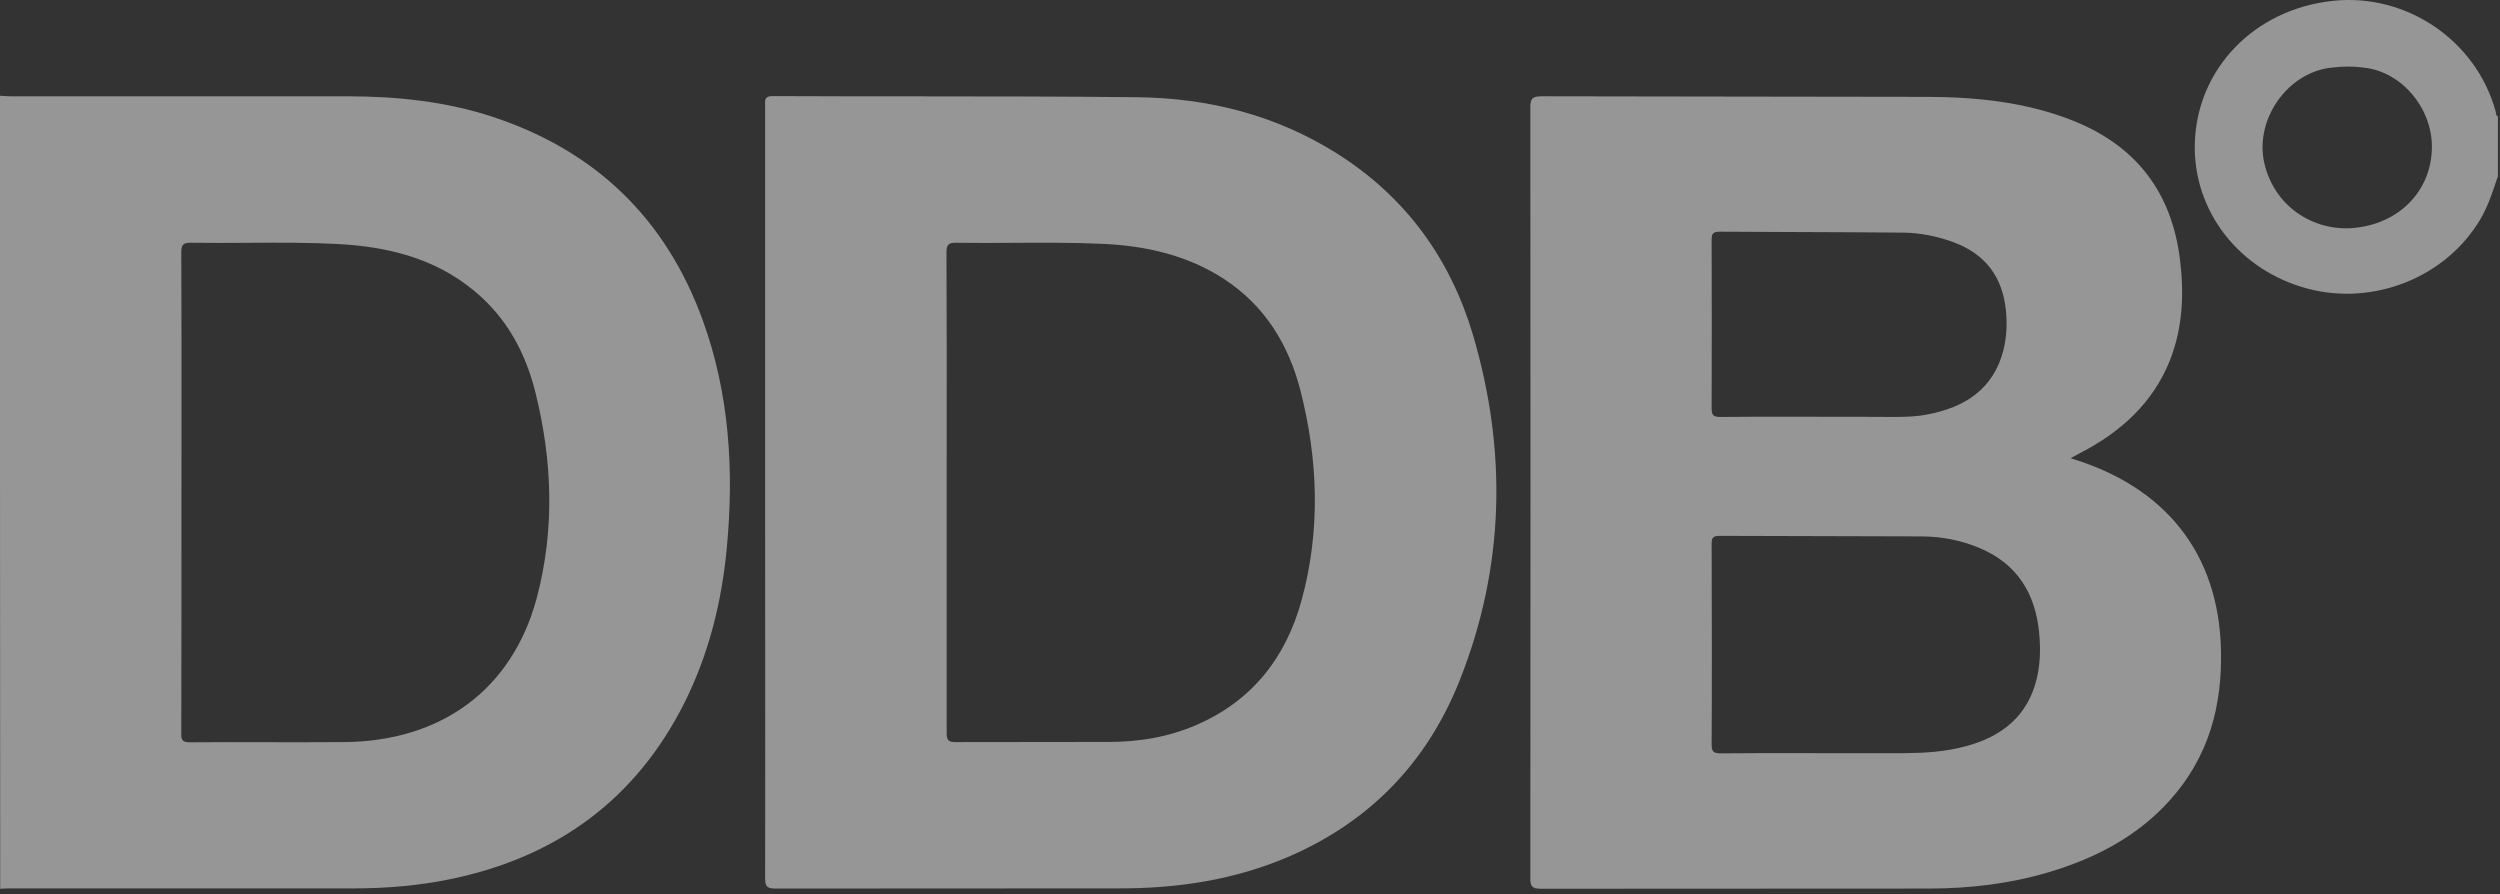
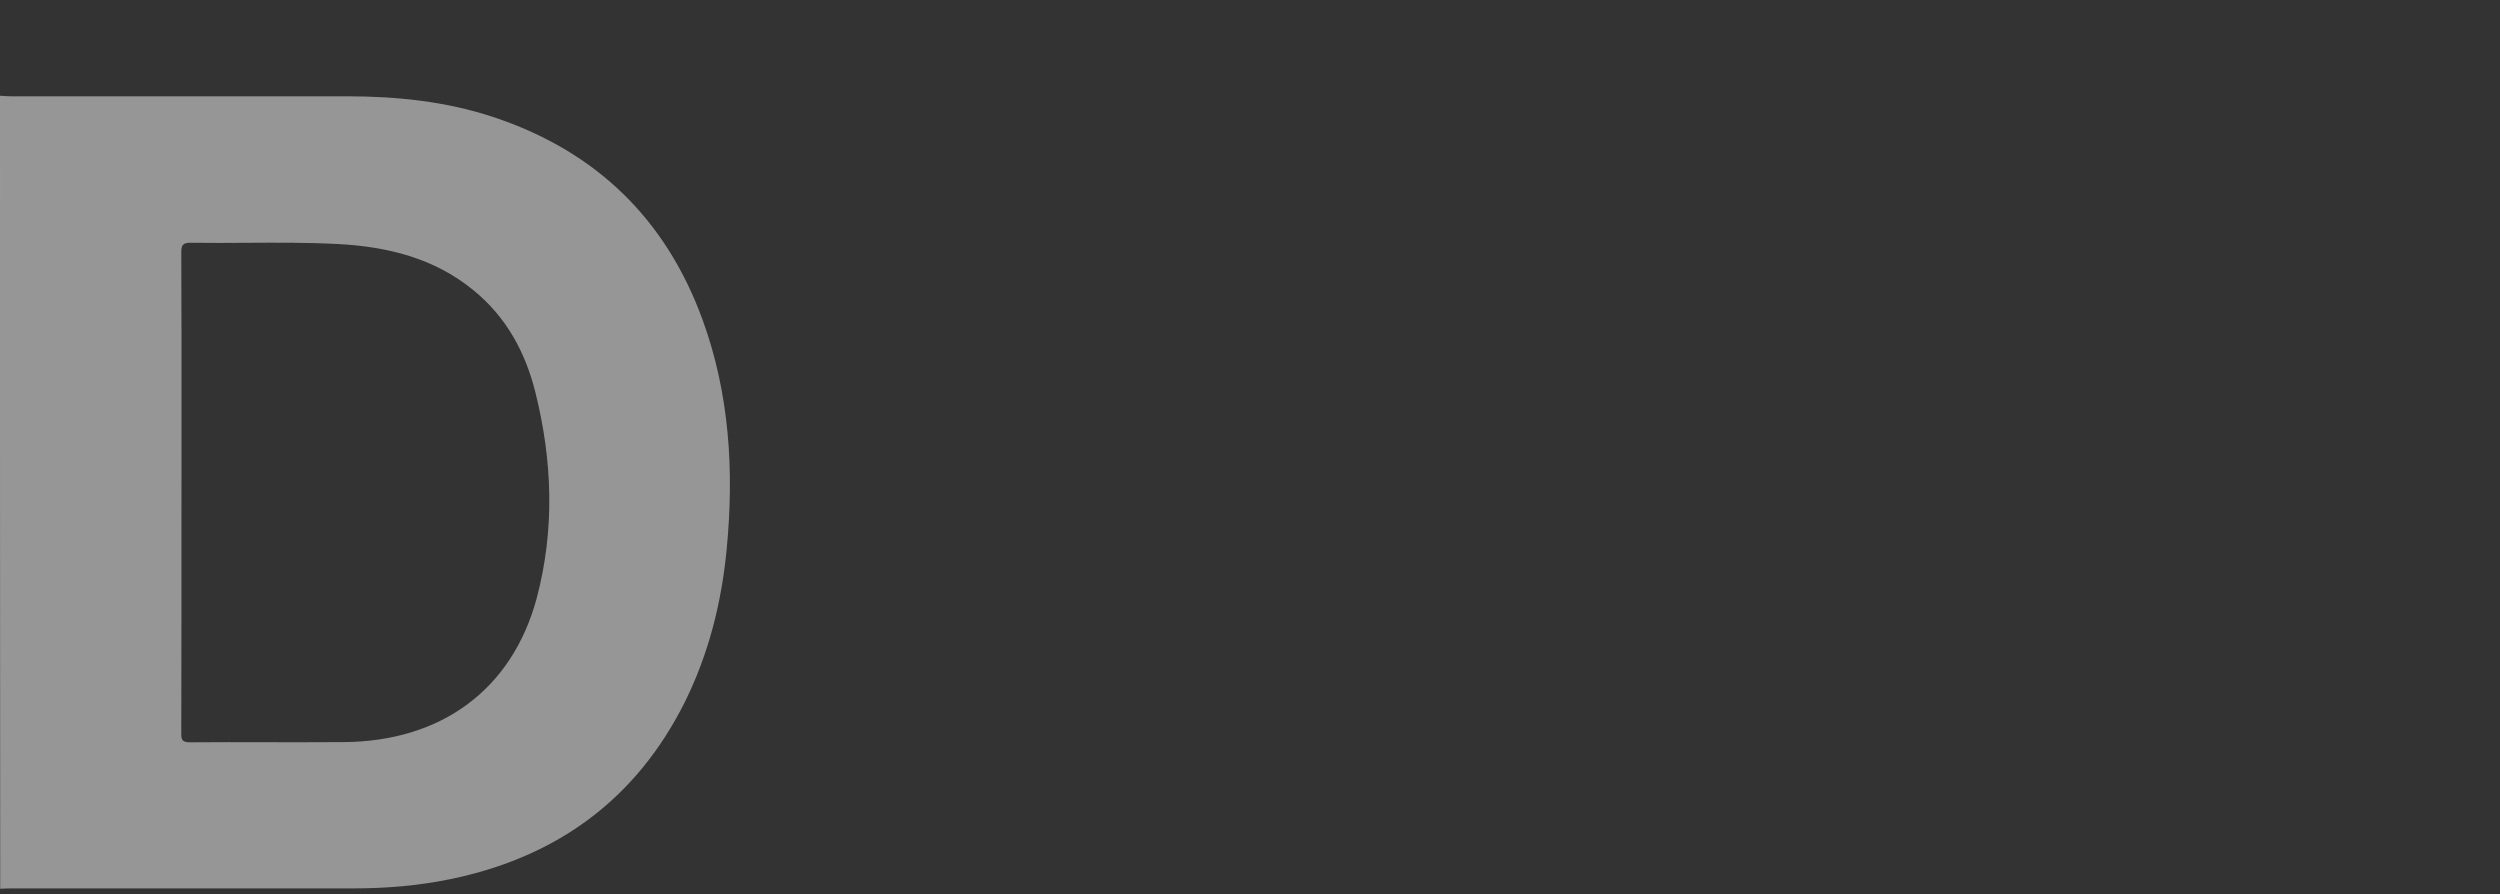
<svg xmlns="http://www.w3.org/2000/svg" width="109" height="39" viewBox="0 0 109 39" fill="none">
  <rect x="0" y="0" width="109" height="39" fill="#333333" stroke="none" />
  <g opacity="0.5">
    <path fill-rule="evenodd" clip-rule="evenodd" d="M0.15 4.184C0.1 4.181 0.05 4.177 0 4.174C0 15.702 0 27.23 0.009 38.75C0.162 38.742 0.323 38.734 0.476 38.734H15.4C16.821 38.734 18.233 38.619 19.62 38.333C24.334 37.368 27.754 34.801 29.847 30.631C30.902 28.514 31.463 26.257 31.685 23.927C32.008 20.534 31.812 17.182 30.63 13.936C29.047 9.603 26.044 6.603 21.492 5.098C19.433 4.42 17.297 4.199 15.136 4.199H0.468C0.359 4.199 0.254 4.191 0.15 4.184ZM7.914 18.836C7.913 19.704 7.912 20.573 7.912 21.442C7.912 24.957 7.912 28.473 7.904 31.98C7.895 32.283 7.972 32.365 8.295 32.365C9.41 32.356 10.522 32.358 11.635 32.361C12.747 32.362 13.86 32.365 14.974 32.356C19.245 32.332 22.325 30.059 23.397 26.094C24.197 23.093 24.087 20.076 23.338 17.084C22.904 15.359 22.079 13.822 20.641 12.653C18.948 11.263 16.914 10.756 14.753 10.641C13.413 10.57 12.076 10.578 10.739 10.586C9.936 10.591 9.133 10.596 8.329 10.584C7.955 10.576 7.904 10.699 7.904 11.017C7.917 13.623 7.915 16.23 7.914 18.836Z" fill="#FAFAFA" />
-     <path fill-rule="evenodd" clip-rule="evenodd" d="M108.824 7.932C108.852 7.851 108.879 7.771 108.907 7.69V5.082C108.835 5.044 108.828 4.983 108.821 4.923C108.819 4.905 108.817 4.886 108.813 4.869C107.971 1.77 104.925 -0.306 101.717 0.037C98.297 0.397 95.779 2.997 95.694 6.259C95.617 9.202 97.625 11.794 100.62 12.587C103.504 13.347 106.635 12.088 108.132 9.578C108.445 9.056 108.634 8.497 108.824 7.932ZM106.031 6.431C106.048 4.698 104.687 3.103 103.045 2.948C102.586 2.882 102.118 2.891 101.667 2.948C99.761 3.136 98.289 5.188 98.723 7.109C99.165 9.023 100.867 10.061 102.535 9.946C104.594 9.799 106.014 8.319 106.031 6.431Z" fill="#FAFAFA" />
-     <path fill-rule="evenodd" clip-rule="evenodd" d="M90.273 19.978C94.442 21.229 96.723 24.155 96.833 28.293C96.901 30.745 96.314 32.986 94.613 34.882C93.2 36.46 91.388 37.409 89.346 38.022C87.653 38.529 85.917 38.733 84.156 38.741C81.33 38.745 78.503 38.745 75.678 38.745H75.67C72.842 38.745 70.015 38.745 67.191 38.749C66.808 38.749 66.723 38.66 66.723 38.3C66.731 27.091 66.731 15.873 66.723 4.664C66.723 4.288 66.825 4.198 67.216 4.198C70.015 4.206 72.815 4.208 75.614 4.211C78.413 4.213 81.212 4.215 84.011 4.223C86.164 4.231 88.282 4.444 90.299 5.228C93.158 6.34 94.689 8.409 95.047 11.319C95.234 12.824 95.166 14.312 94.596 15.743C93.855 17.574 92.477 18.825 90.716 19.741C90.643 19.782 90.573 19.819 90.49 19.863C90.428 19.895 90.358 19.932 90.273 19.978ZM79.63 32.839C79.247 32.839 78.864 32.838 78.481 32.837C77.333 32.836 76.184 32.834 75.035 32.847C74.729 32.847 74.627 32.789 74.627 32.471C74.644 29.555 74.635 26.647 74.627 23.731L74.627 23.722C74.627 23.477 74.661 23.363 74.967 23.363C76.444 23.371 77.918 23.373 79.392 23.375C80.866 23.377 82.34 23.379 83.816 23.387C84.675 23.395 85.509 23.559 86.292 23.886C87.959 24.581 88.734 25.881 88.904 27.557C88.972 28.235 88.963 28.922 88.802 29.593C88.41 31.212 87.296 32.119 85.679 32.544C84.828 32.773 83.952 32.83 83.067 32.839H79.63ZM78.13 18.17C78.477 18.171 78.824 18.171 79.17 18.171C80.319 18.171 81.468 18.171 82.625 18.179C83.093 18.179 83.561 18.163 84.02 18.073C85.688 17.762 86.913 16.953 87.347 15.277C87.491 14.696 87.517 14.116 87.457 13.527C87.313 12.105 86.59 11.083 85.169 10.559C84.463 10.298 83.722 10.151 82.974 10.142C81.376 10.128 79.776 10.122 78.176 10.116C77.109 10.112 76.041 10.108 74.976 10.101C74.678 10.101 74.627 10.2 74.627 10.453C74.635 12.906 74.635 15.359 74.627 17.811C74.627 18.098 74.704 18.179 75.001 18.179C76.042 18.167 77.087 18.169 78.13 18.17Z" fill="#FAFAFA" />
-     <path fill-rule="evenodd" clip-rule="evenodd" d="M33.361 4.623V21.466C33.361 23.339 33.361 25.212 33.362 27.084C33.364 30.826 33.366 34.567 33.361 38.3C33.361 38.668 33.463 38.741 33.828 38.741C36.33 38.737 38.834 38.737 41.337 38.737C43.841 38.737 46.344 38.737 48.846 38.733C51.372 38.733 53.84 38.357 56.163 37.36C59.779 35.806 62.246 33.182 63.641 29.666C65.607 24.72 65.717 19.667 64.22 14.598C63.241 11.303 61.31 8.597 58.29 6.692C55.644 5.024 52.7 4.272 49.569 4.239C46.335 4.204 43.104 4.203 39.872 4.201C37.816 4.201 35.759 4.2 33.701 4.19C33.348 4.183 33.353 4.348 33.359 4.544C33.36 4.57 33.361 4.597 33.361 4.623ZM41.275 18.864C41.275 19.737 41.274 20.609 41.274 21.482V31.972C41.274 32.282 41.359 32.356 41.674 32.356C42.789 32.352 43.901 32.352 45.014 32.352C46.126 32.352 47.238 32.352 48.353 32.348C49.672 32.348 50.948 32.135 52.156 31.612C54.632 30.541 56.078 28.628 56.751 26.167C57.584 23.109 57.474 20.043 56.691 16.994C56.172 15.007 55.142 13.315 53.339 12.145C51.765 11.132 49.986 10.723 48.123 10.633C46.813 10.573 45.506 10.58 44.198 10.587C43.366 10.592 42.533 10.596 41.7 10.584C41.325 10.575 41.266 10.69 41.266 11.017C41.278 13.635 41.277 16.249 41.275 18.864Z" fill="#FAFAFA" />
  </g>
</svg>